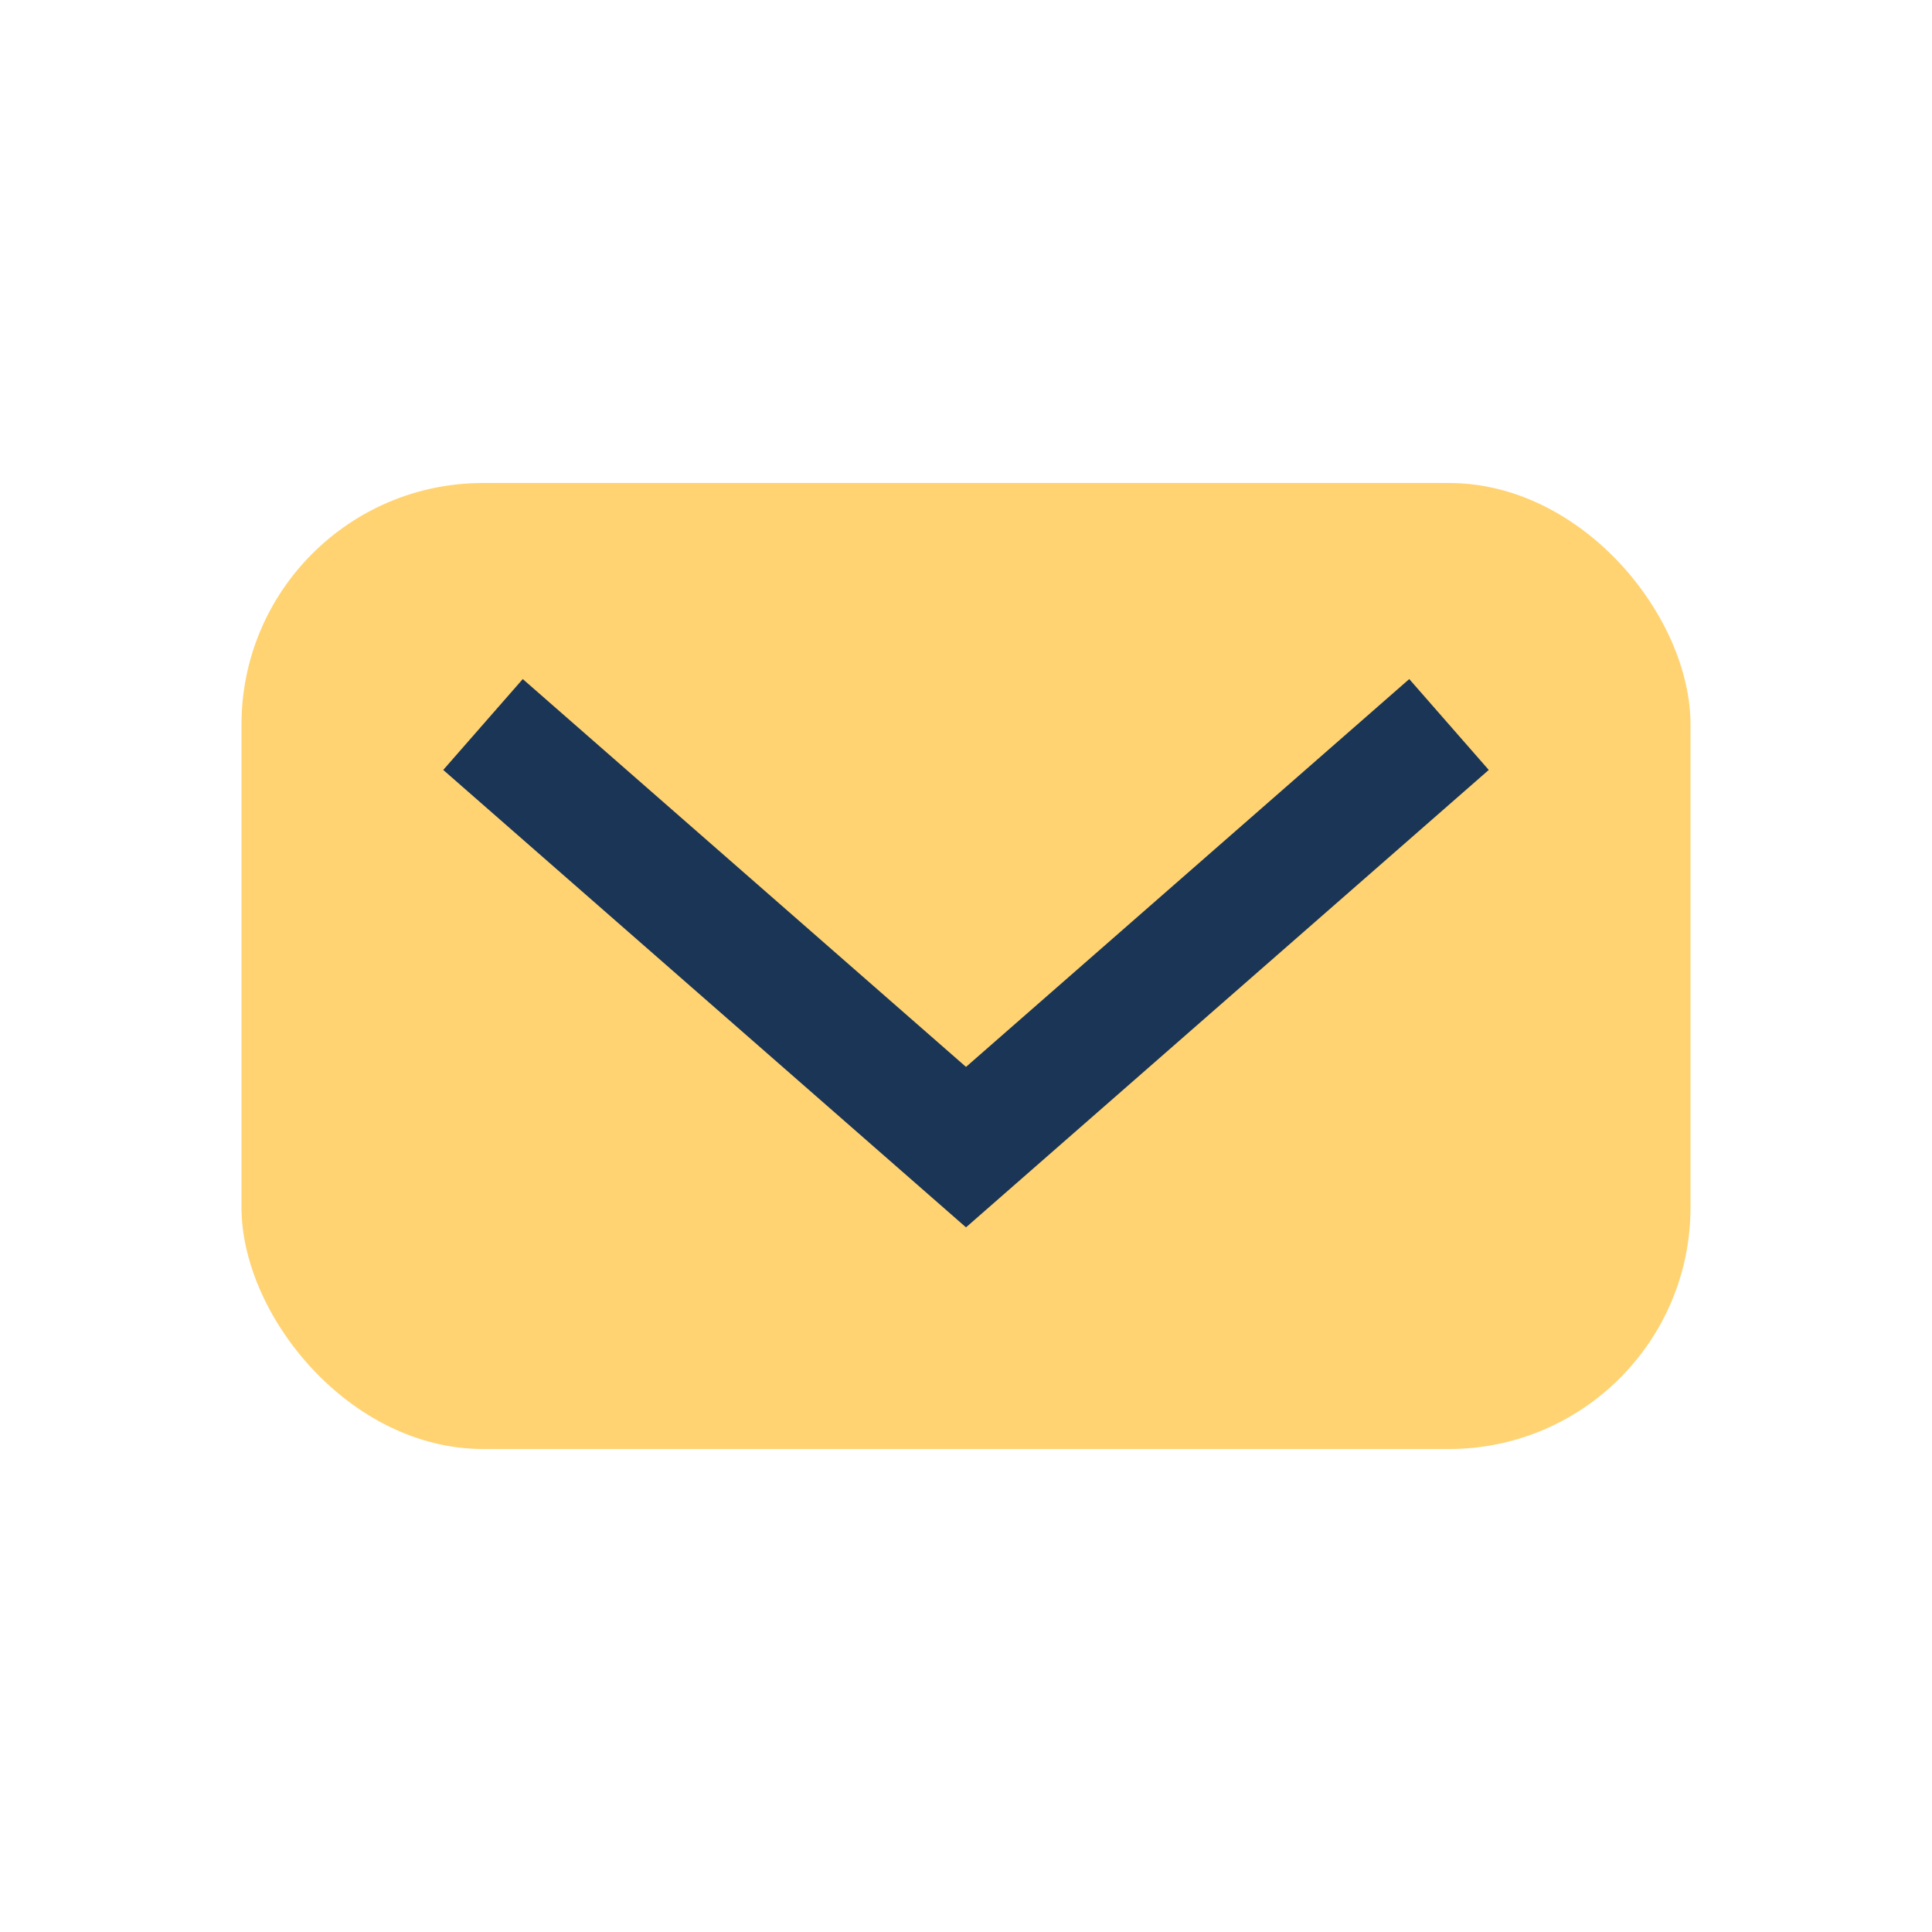
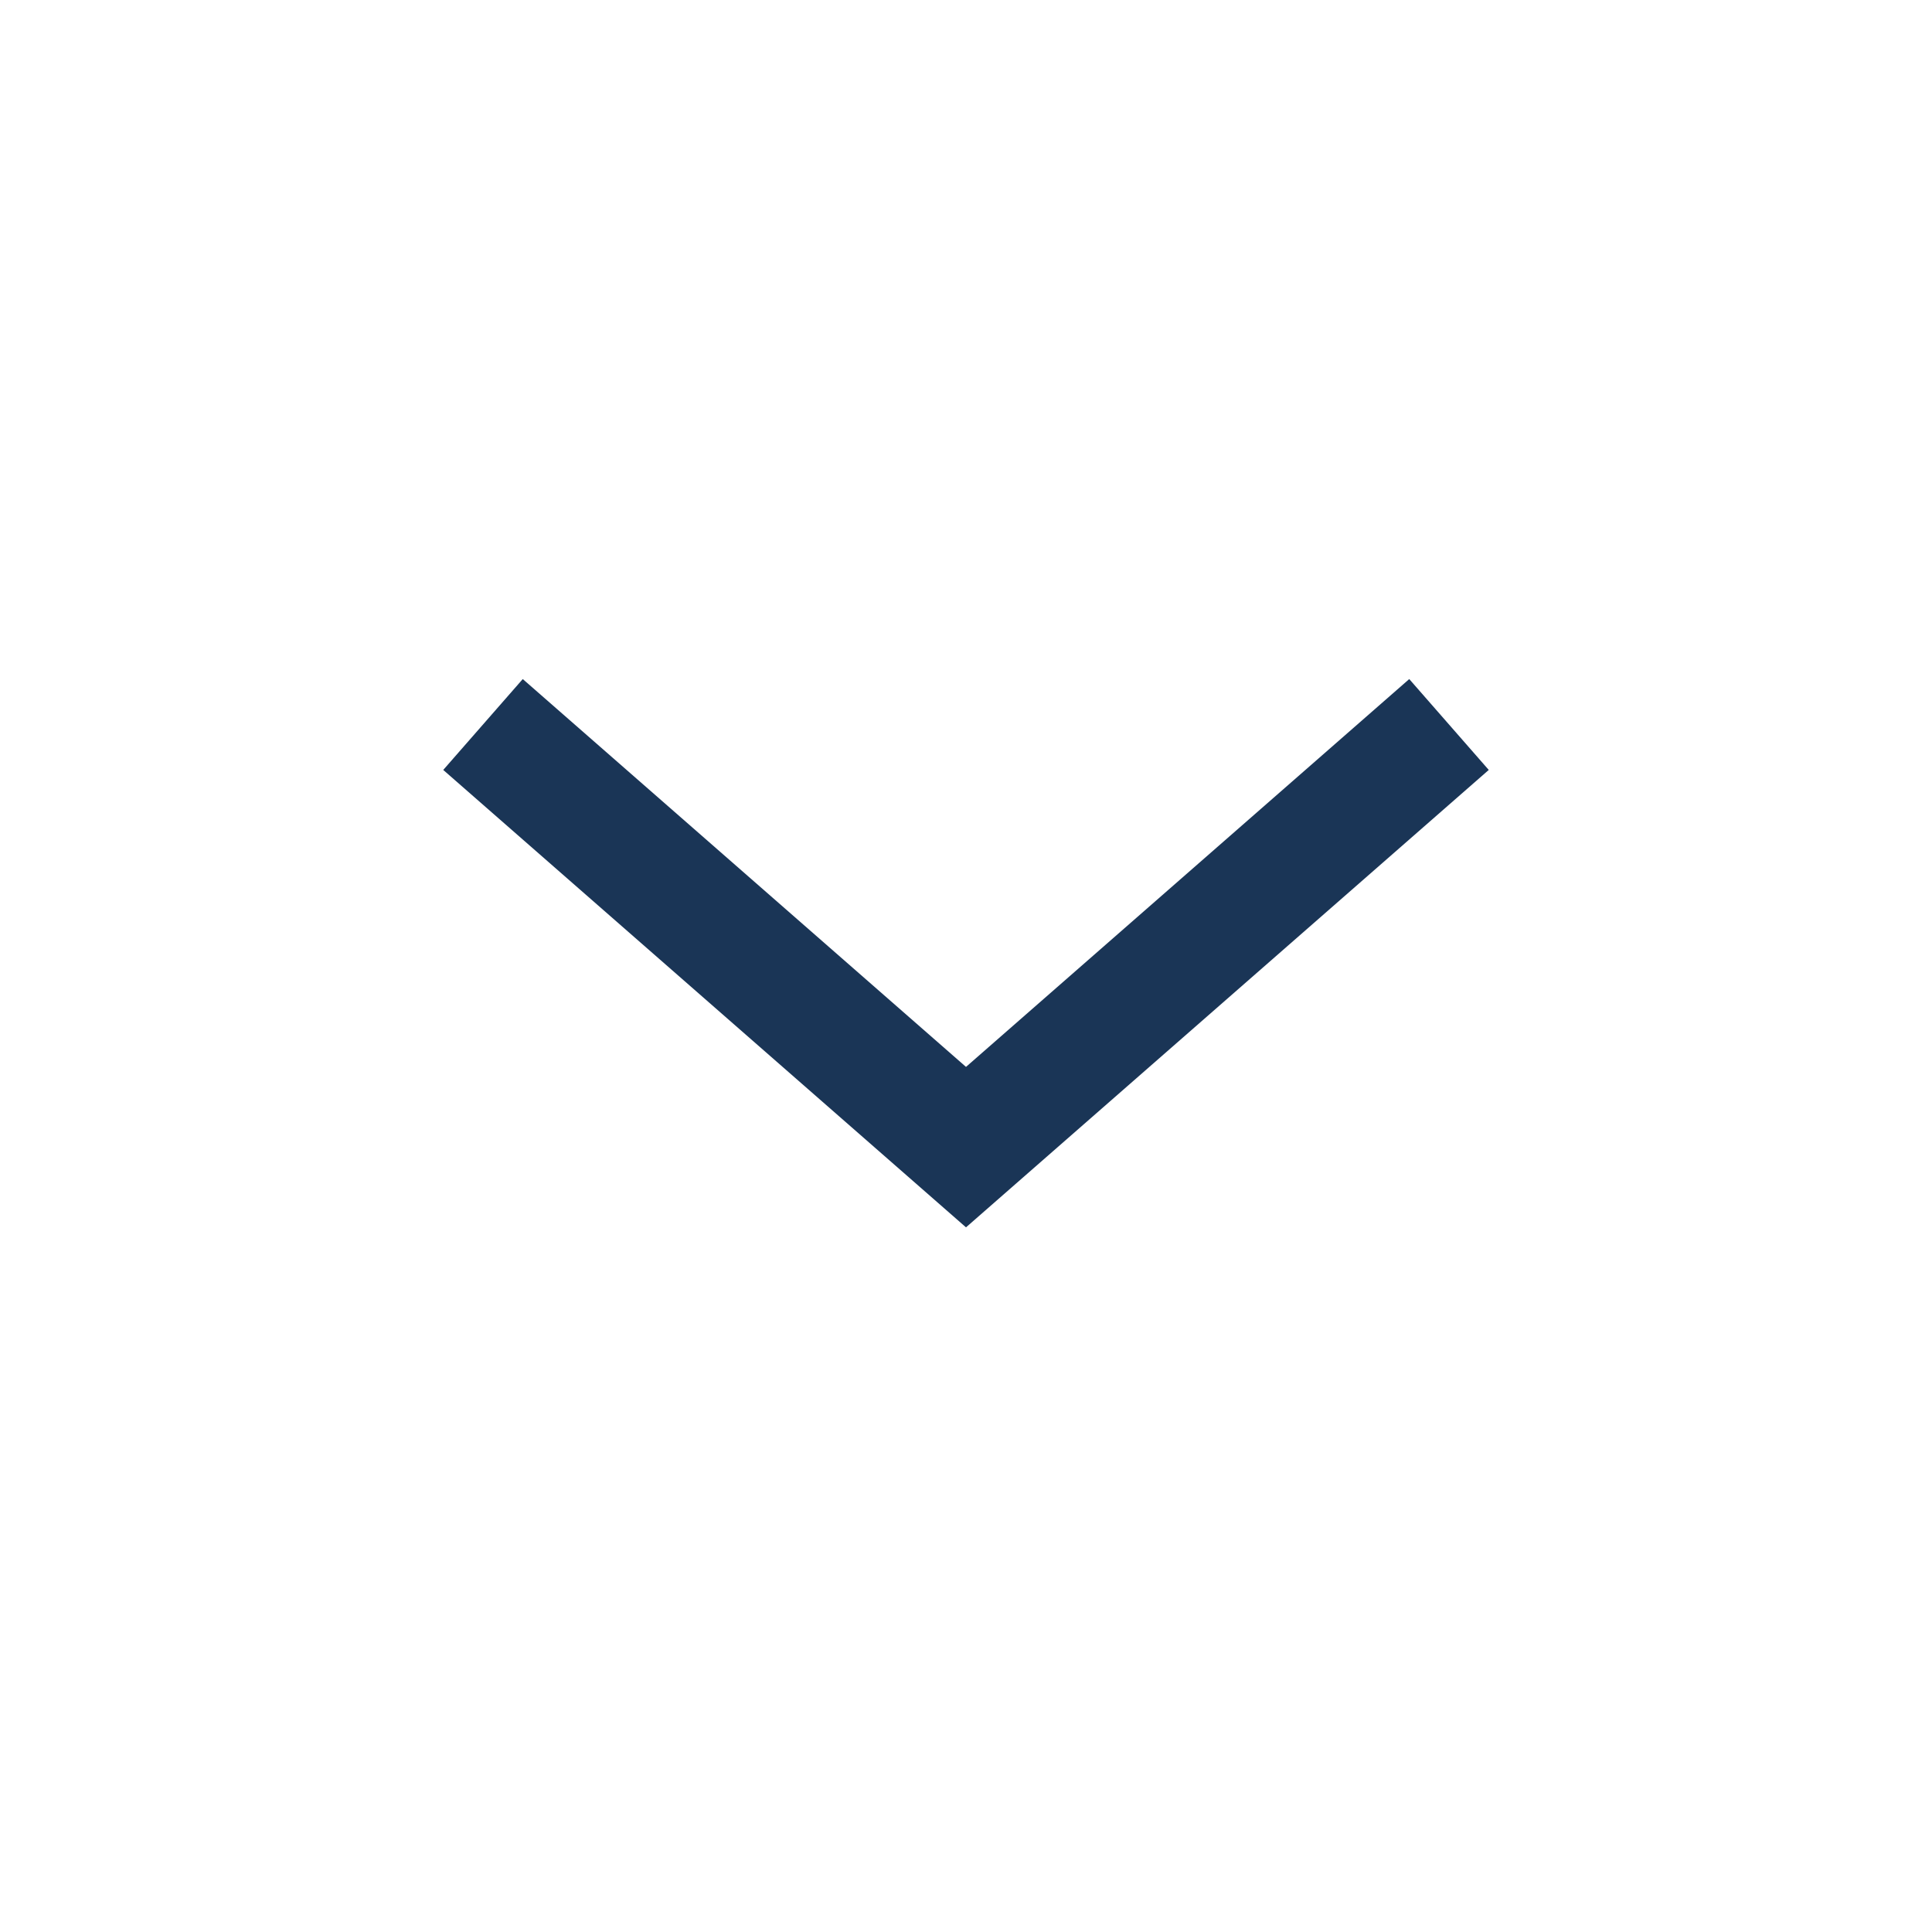
<svg xmlns="http://www.w3.org/2000/svg" width="32" height="32" viewBox="0 0 32 32">
-   <rect x="4" y="8" width="24" height="16" rx="4" fill="#FFD372" />
  <path d="M8 12l8 7 8-7" stroke="#1A3556" stroke-width="2" fill="none" />
</svg>